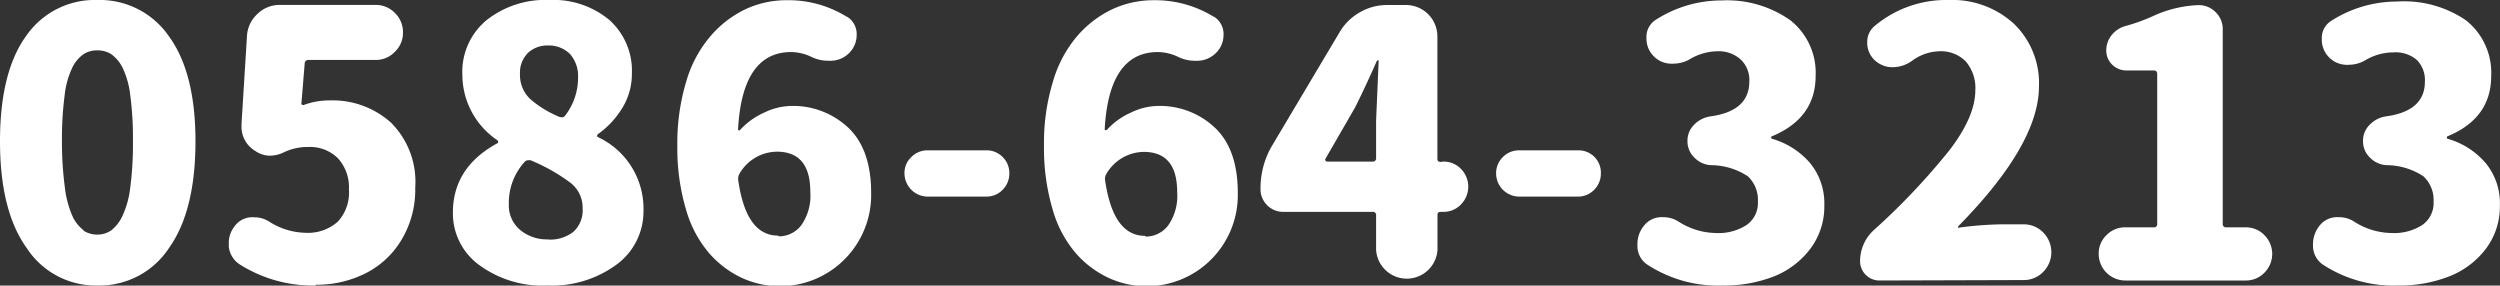
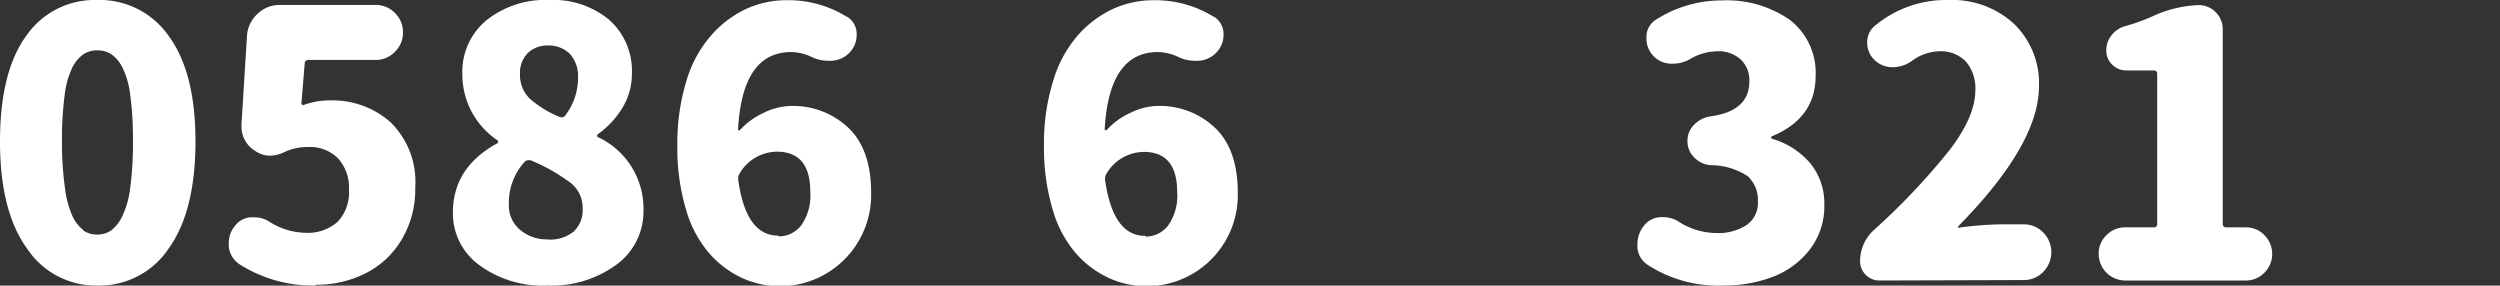
<svg xmlns="http://www.w3.org/2000/svg" viewBox="0 0 224.33 25.63">
  <rect x="0" y="0" width="224.33" height="25.63" fill="#333333" stroke="none" />
  <defs>
    <style>.cls-1{fill:none;}.cls-2{clip-path:url(#clip-path);}.cls-3{fill:#fff;}</style>
    <clipPath id="clip-path" transform="translate(-0.84 -1.19)">
      <rect class="cls-1" width="226" height="28" />
    </clipPath>
  </defs>
  <title>アートワーク 23</title>
  <g id="レイヤー_2" data-name="レイヤー 2">
    <g id="レイヤー_10" data-name="レイヤー 10">
      <g id="アートワーク_23" data-name="アートワーク 23">
        <g class="cls-2">
          <g class="cls-2">
            <path class="cls-3" d="M16,23.45a7.46,7.46,0,0,1-6.39,3.36,7.4,7.4,0,0,1-6.37-3.36C1.63,21.22.84,18,.84,13.87s.78-7.3,2.35-9.46A7.47,7.47,0,0,1,9.56,1.19,7.53,7.53,0,0,1,16,4.45q2.38,3.26,2.38,9.42c0,4.15-.79,7.35-2.38,9.58M8.31,21.87a2.22,2.22,0,0,0,1.25.37,2.19,2.19,0,0,0,1.25-.37,3.52,3.52,0,0,0,1-1.27A8.2,8.2,0,0,0,12.53,18a30.13,30.13,0,0,0,.24-4.15,29.45,29.45,0,0,0-.24-4.1,7.69,7.69,0,0,0-.71-2.52,3.29,3.29,0,0,0-1-1.18,2.25,2.25,0,0,0-1.25-.34,2.19,2.19,0,0,0-1.23.34,3.14,3.14,0,0,0-1,1.18,7.72,7.72,0,0,0-.7,2.52,29.45,29.45,0,0,0-.24,4.1A30.13,30.13,0,0,0,6.66,18a8.89,8.89,0,0,0,.68,2.58,3.28,3.28,0,0,0,1,1.27" transform="translate(-0.84 -1.19)" />
            <path class="cls-3" d="M29.15,26.81a12.26,12.26,0,0,1-6.87-1.94,2.18,2.18,0,0,1-.91-1.56V23a2.34,2.34,0,0,1,.49-1.46,1.93,1.93,0,0,1,1.46-.85,1.83,1.83,0,0,1,.35,0,2.43,2.43,0,0,1,1.33.39,6.28,6.28,0,0,0,3.28,1,4,4,0,0,0,2.87-1,3.83,3.83,0,0,0,1-2.88,3.85,3.85,0,0,0-1-2.82,3.54,3.54,0,0,0-2.64-1,4.88,4.88,0,0,0-2.14.45,3,3,0,0,1-1.3.33,2.32,2.32,0,0,1-1.33-.43,2.51,2.51,0,0,1-1.23-2.2v-.2L23,4.46a2.9,2.9,0,0,1,.92-2,2.85,2.85,0,0,1,2-.83h8.63a2.37,2.37,0,0,1,1.73.73A2.37,2.37,0,0,1,37,4.11a2.34,2.34,0,0,1-.73,1.73,2.34,2.34,0,0,1-1.73.73h-6a.32.32,0,0,0-.36.33l-.29,3.53a.12.12,0,0,0,.06.16.21.21,0,0,0,.2,0,6.56,6.56,0,0,1,2.27-.39,7.84,7.84,0,0,1,5.51,2,7.5,7.5,0,0,1,2.17,5.82,8.74,8.74,0,0,1-1.25,4.72,7.87,7.87,0,0,1-3.26,3,9.72,9.72,0,0,1-4.41,1" transform="translate(-0.84 -1.19)" />
            <path class="cls-3" d="M50,26.81A9.6,9.6,0,0,1,43.88,25a5.72,5.72,0,0,1-2.4-4.73c0-2.71,1.33-4.78,4-6.23a.11.11,0,0,0,.06-.11.2.2,0,0,0-.06-.15,7.1,7.1,0,0,1-3.15-5.87A6,6,0,0,1,44.5,3a8.49,8.49,0,0,1,5.64-1.81A7.83,7.83,0,0,1,55.54,3a6.12,6.12,0,0,1,2,4.81,5.81,5.81,0,0,1-.86,3.07,7.93,7.93,0,0,1-2.19,2.35.19.19,0,0,0-.07.15.11.11,0,0,0,.07.11,7.08,7.08,0,0,1,4.09,6.62,5.9,5.9,0,0,1-2.4,4.81A9.79,9.79,0,0,1,50,26.81m.12-4.12A3.38,3.38,0,0,0,52.28,22a2.62,2.62,0,0,0,.84-2.13A2.81,2.81,0,0,0,52,17.57a16.5,16.5,0,0,0-3.55-2,.69.69,0,0,0-.2,0,.41.41,0,0,0-.32.13,5.44,5.44,0,0,0-1.43,3.79,2.86,2.86,0,0,0,1,2.32,3.73,3.73,0,0,0,2.51.86m1.08-11a.35.35,0,0,0,.48-.13,5.56,5.56,0,0,0,1.14-3.41A3,3,0,0,0,52,6.05,2.7,2.7,0,0,0,50,5.27a2.55,2.55,0,0,0-1.79.67,2.53,2.53,0,0,0-.71,1.93,2.94,2.94,0,0,0,.92,2.21,9.47,9.47,0,0,0,2.75,1.65" transform="translate(-0.84 -1.19)" />
            <path class="cls-3" d="M76.83,2.68a1.82,1.82,0,0,1,.88,1.65,2.25,2.25,0,0,1-.62,1.56,2.34,2.34,0,0,1-1.62.75,1.73,1.73,0,0,1-.32,0,3.38,3.38,0,0,1-1.53-.36,4.35,4.35,0,0,0-1.78-.42q-4.38,0-4.77,6.88a.1.1,0,0,0,.05.13.07.07,0,0,0,.11,0,6.54,6.54,0,0,1,2.19-1.58,5.71,5.71,0,0,1,2.32-.59,7.21,7.21,0,0,1,5.27,2c1.33,1.29,2,3.23,2,5.8a8.19,8.19,0,0,1-11.57,7.64,8.86,8.86,0,0,1-2.93-2.19,10.33,10.33,0,0,1-2.11-3.95,19.32,19.32,0,0,1-.78-5.75,19.1,19.1,0,0,1,.81-5.79,10.92,10.92,0,0,1,2.21-4.08A9.56,9.56,0,0,1,67.77,2a8.69,8.69,0,0,1,3.68-.79,9.89,9.89,0,0,1,5.38,1.49M70.74,22.4a2.53,2.53,0,0,0,2-1,4.62,4.62,0,0,0,.81-3q0-3.6-3-3.6a3.93,3.93,0,0,0-3.34,1.95.89.89,0,0,0-.13.58q.7,5,3.57,5" transform="translate(-0.84 -1.19)" />
-             <path class="cls-3" d="M84,18.83A2.1,2.1,0,0,1,82,16.74a1.94,1.94,0,0,1,.62-1.46,2,2,0,0,1,1.46-.6h5.25a2,2,0,0,1,1.48.6,2,2,0,0,1,.6,1.46,2.05,2.05,0,0,1-.6,1.48,2,2,0,0,1-1.48.61Z" transform="translate(-0.84 -1.19)" />
            <path class="cls-3" d="M109.76,2.68a1.83,1.83,0,0,1,.87,1.65A2.24,2.24,0,0,1,110,5.89a2.36,2.36,0,0,1-1.63.75,1.66,1.66,0,0,1-.32,0,3.3,3.3,0,0,1-1.52-.36,4.43,4.43,0,0,0-1.79-.42q-4.38,0-4.77,6.88a.1.1,0,0,0,.05.13c.06,0,.09,0,.12,0a6.35,6.35,0,0,1,2.19-1.58,5.63,5.63,0,0,1,2.31-.59,7.19,7.19,0,0,1,5.27,2c1.33,1.29,2,3.23,2,5.8a8.18,8.18,0,0,1-11.56,7.64,8.9,8.9,0,0,1-2.94-2.19,10.33,10.33,0,0,1-2.11-3.95,19.32,19.32,0,0,1-.78-5.75,18.79,18.79,0,0,1,.82-5.79,10.91,10.91,0,0,1,2.2-4.08A9.56,9.56,0,0,1,100.69,2a8.76,8.76,0,0,1,3.68-.79,10,10,0,0,1,5.39,1.49m-6.1,19.72a2.53,2.53,0,0,0,2-1,4.62,4.62,0,0,0,.81-3q0-3.6-3-3.6a3.94,3.94,0,0,0-3.34,1.95.89.89,0,0,0-.13.58q.72,5,3.57,5" transform="translate(-0.84 -1.19)" />
-             <path class="cls-3" d="M130.35,15.69a2.14,2.14,0,0,1,1.59.66,2.27,2.27,0,0,1,0,3.18,2.14,2.14,0,0,1-1.59.67h-.22c-.2,0-.3.08-.3.25V23.6a2.76,2.76,0,0,1-5.51,0V20.52a.28.28,0,0,0-.32-.32h-8a2,2,0,0,1-1.46-.6,2,2,0,0,1-.59-1.45,7.52,7.52,0,0,1,1-3.83l6.1-10.25a4.93,4.93,0,0,1,1.82-1.78,4.86,4.86,0,0,1,2.46-.65H127a2.82,2.82,0,0,1,2.82,2.82v11c0,.17.1.26.3.26Zm-10.57-.26a.17.17,0,0,0,0,.18.21.21,0,0,0,.18.08H124a.29.29,0,0,0,.32-.33V12.09c0-.11.08-1.92.23-5.42a.06.06,0,0,0-.07-.07s-.07,0-.1.07q-1.06,2.4-1.94,4.15Z" transform="translate(-0.84 -1.19)" />
-             <path class="cls-3" d="M137.16,18.83a2.08,2.08,0,0,1-2.07-2.09,2,2,0,0,1,.61-1.46,2,2,0,0,1,1.46-.6h5.26a2,2,0,0,1,2.07,2.06,2.05,2.05,0,0,1-.6,1.48,2,2,0,0,1-1.47.61Z" transform="translate(-0.84 -1.19)" />
            <path class="cls-3" d="M155.43,26.81a11.58,11.58,0,0,1-6.78-1.88,2,2,0,0,1-.88-1.59v-.23a2.58,2.58,0,0,1,.55-1.62,2,2,0,0,1,1.46-.81,1.84,1.84,0,0,1,.33,0,2.52,2.52,0,0,1,1.39.42,6.36,6.36,0,0,0,3.31,1,4.64,4.64,0,0,0,2.77-.73,2.4,2.4,0,0,0,1-2.09,2.9,2.9,0,0,0-.9-2.27,6.08,6.08,0,0,0-3.34-1,2.22,2.22,0,0,1-1.46-.68,2,2,0,0,1-.62-1.47,2,2,0,0,1,.6-1.48,2.54,2.54,0,0,1,1.48-.75q3.46-.48,3.47-3.11a2.54,2.54,0,0,0-.72-1.94A2.91,2.91,0,0,0,155,5.79a4.93,4.93,0,0,0-2.49.69,2.94,2.94,0,0,1-1.5.42,1.22,1.22,0,0,1-.32,0,2.21,2.21,0,0,1-1.59-.81,2.19,2.19,0,0,1-.52-1.42v-.3a1.83,1.83,0,0,1,.91-1.45,10.91,10.91,0,0,1,5.81-1.69A9.87,9.87,0,0,1,161.48,3a6,6,0,0,1,2.28,5q0,3.79-3.92,5.42a.12.12,0,0,0,0,.22,7.08,7.08,0,0,1,3.42,2.18,5.7,5.7,0,0,1,1.28,3.79,6.31,6.31,0,0,1-1.26,3.91A7.63,7.63,0,0,1,160,26a12.27,12.27,0,0,1-4.54.81" transform="translate(-0.84 -1.19)" />
            <path class="cls-3" d="M169.44,26.36a1.73,1.73,0,0,1-1.69-1.69A3.77,3.77,0,0,1,169,21.82a60.52,60.52,0,0,0,6.8-7.19c1.52-2,2.29-3.78,2.29-5.33a3.66,3.66,0,0,0-.86-2.6,3.12,3.12,0,0,0-2.35-.91,4.3,4.3,0,0,0-2.5.88,3,3,0,0,1-1.72.55,2.31,2.31,0,0,1-1.59-.62,2.12,2.12,0,0,1-.68-1.6,1.87,1.87,0,0,1,.74-1.54,10,10,0,0,1,6.56-2.27,8.2,8.2,0,0,1,5.85,2.12,7.39,7.39,0,0,1,2.26,5.63q0,5.19-7.24,12.55s0,.06,0,.12.07.07.11,0a31.75,31.75,0,0,1,3.7-.29h2.07a2.41,2.41,0,0,1,1.74.73,2.51,2.51,0,0,1,0,3.54,2.41,2.41,0,0,1-1.74.73Z" transform="translate(-0.84 -1.19)" />
            <path class="cls-3" d="M191.56,26.36a2.39,2.39,0,0,1-2.4-2.39,2.26,2.26,0,0,1,.7-1.68,2.29,2.29,0,0,1,1.7-.7h2.53a.28.28,0,0,0,.32-.32V7.84c0-.22-.1-.33-.32-.33h-2.4A1.79,1.79,0,0,1,190.38,7a1.75,1.75,0,0,1-.54-1.28,2.18,2.18,0,0,1,.5-1.4,2.4,2.4,0,0,1,1.28-.81A16.51,16.51,0,0,0,194,2.65a10.63,10.63,0,0,1,4.11-1,2.09,2.09,0,0,1,1.54.63,2.09,2.09,0,0,1,.64,1.54V21.27a.29.29,0,0,0,.32.32h1.72a2.29,2.29,0,0,1,1.7.7,2.38,2.38,0,0,1,0,3.37,2.29,2.29,0,0,1-1.7.7Z" transform="translate(-0.84 -1.19)" />
-             <path class="cls-3" d="M216.05,26.81a11.62,11.62,0,0,1-6.78-1.88,2.06,2.06,0,0,1-.88-1.59v-.23a2.64,2.64,0,0,1,.55-1.62,2,2,0,0,1,1.46-.81,1.84,1.84,0,0,1,.33,0,2.49,2.49,0,0,1,1.39.42,6.36,6.36,0,0,0,3.31,1,4.7,4.7,0,0,0,2.78-.73,2.4,2.4,0,0,0,1-2.09,2.91,2.91,0,0,0-.91-2.27,6.08,6.08,0,0,0-3.34-1,2.24,2.24,0,0,1-1.46-.68,2,2,0,0,1-.62-1.47,2,2,0,0,1,.6-1.48,2.54,2.54,0,0,1,1.48-.75q3.47-.48,3.47-3.11a2.57,2.57,0,0,0-.71-1.94,2.93,2.93,0,0,0-2.11-.69,4.94,4.94,0,0,0-2.5.69,2.9,2.9,0,0,1-1.49.42,1.24,1.24,0,0,1-.33,0,2.21,2.21,0,0,1-1.59-.81,2.24,2.24,0,0,1-.52-1.42v-.3a1.83,1.83,0,0,1,.91-1.45,10.93,10.93,0,0,1,5.81-1.69A9.87,9.87,0,0,1,222.1,3a6,6,0,0,1,2.28,5c0,2.53-1.3,4.34-3.92,5.42a.13.13,0,0,0,0,.22,7,7,0,0,1,3.42,2.18,5.65,5.65,0,0,1,1.28,3.79,6.31,6.31,0,0,1-1.26,3.91A7.63,7.63,0,0,1,220.59,26a12.23,12.23,0,0,1-4.54.81" transform="translate(-0.84 -1.19)" />
          </g>
        </g>
      </g>
    </g>
  </g>
</svg>